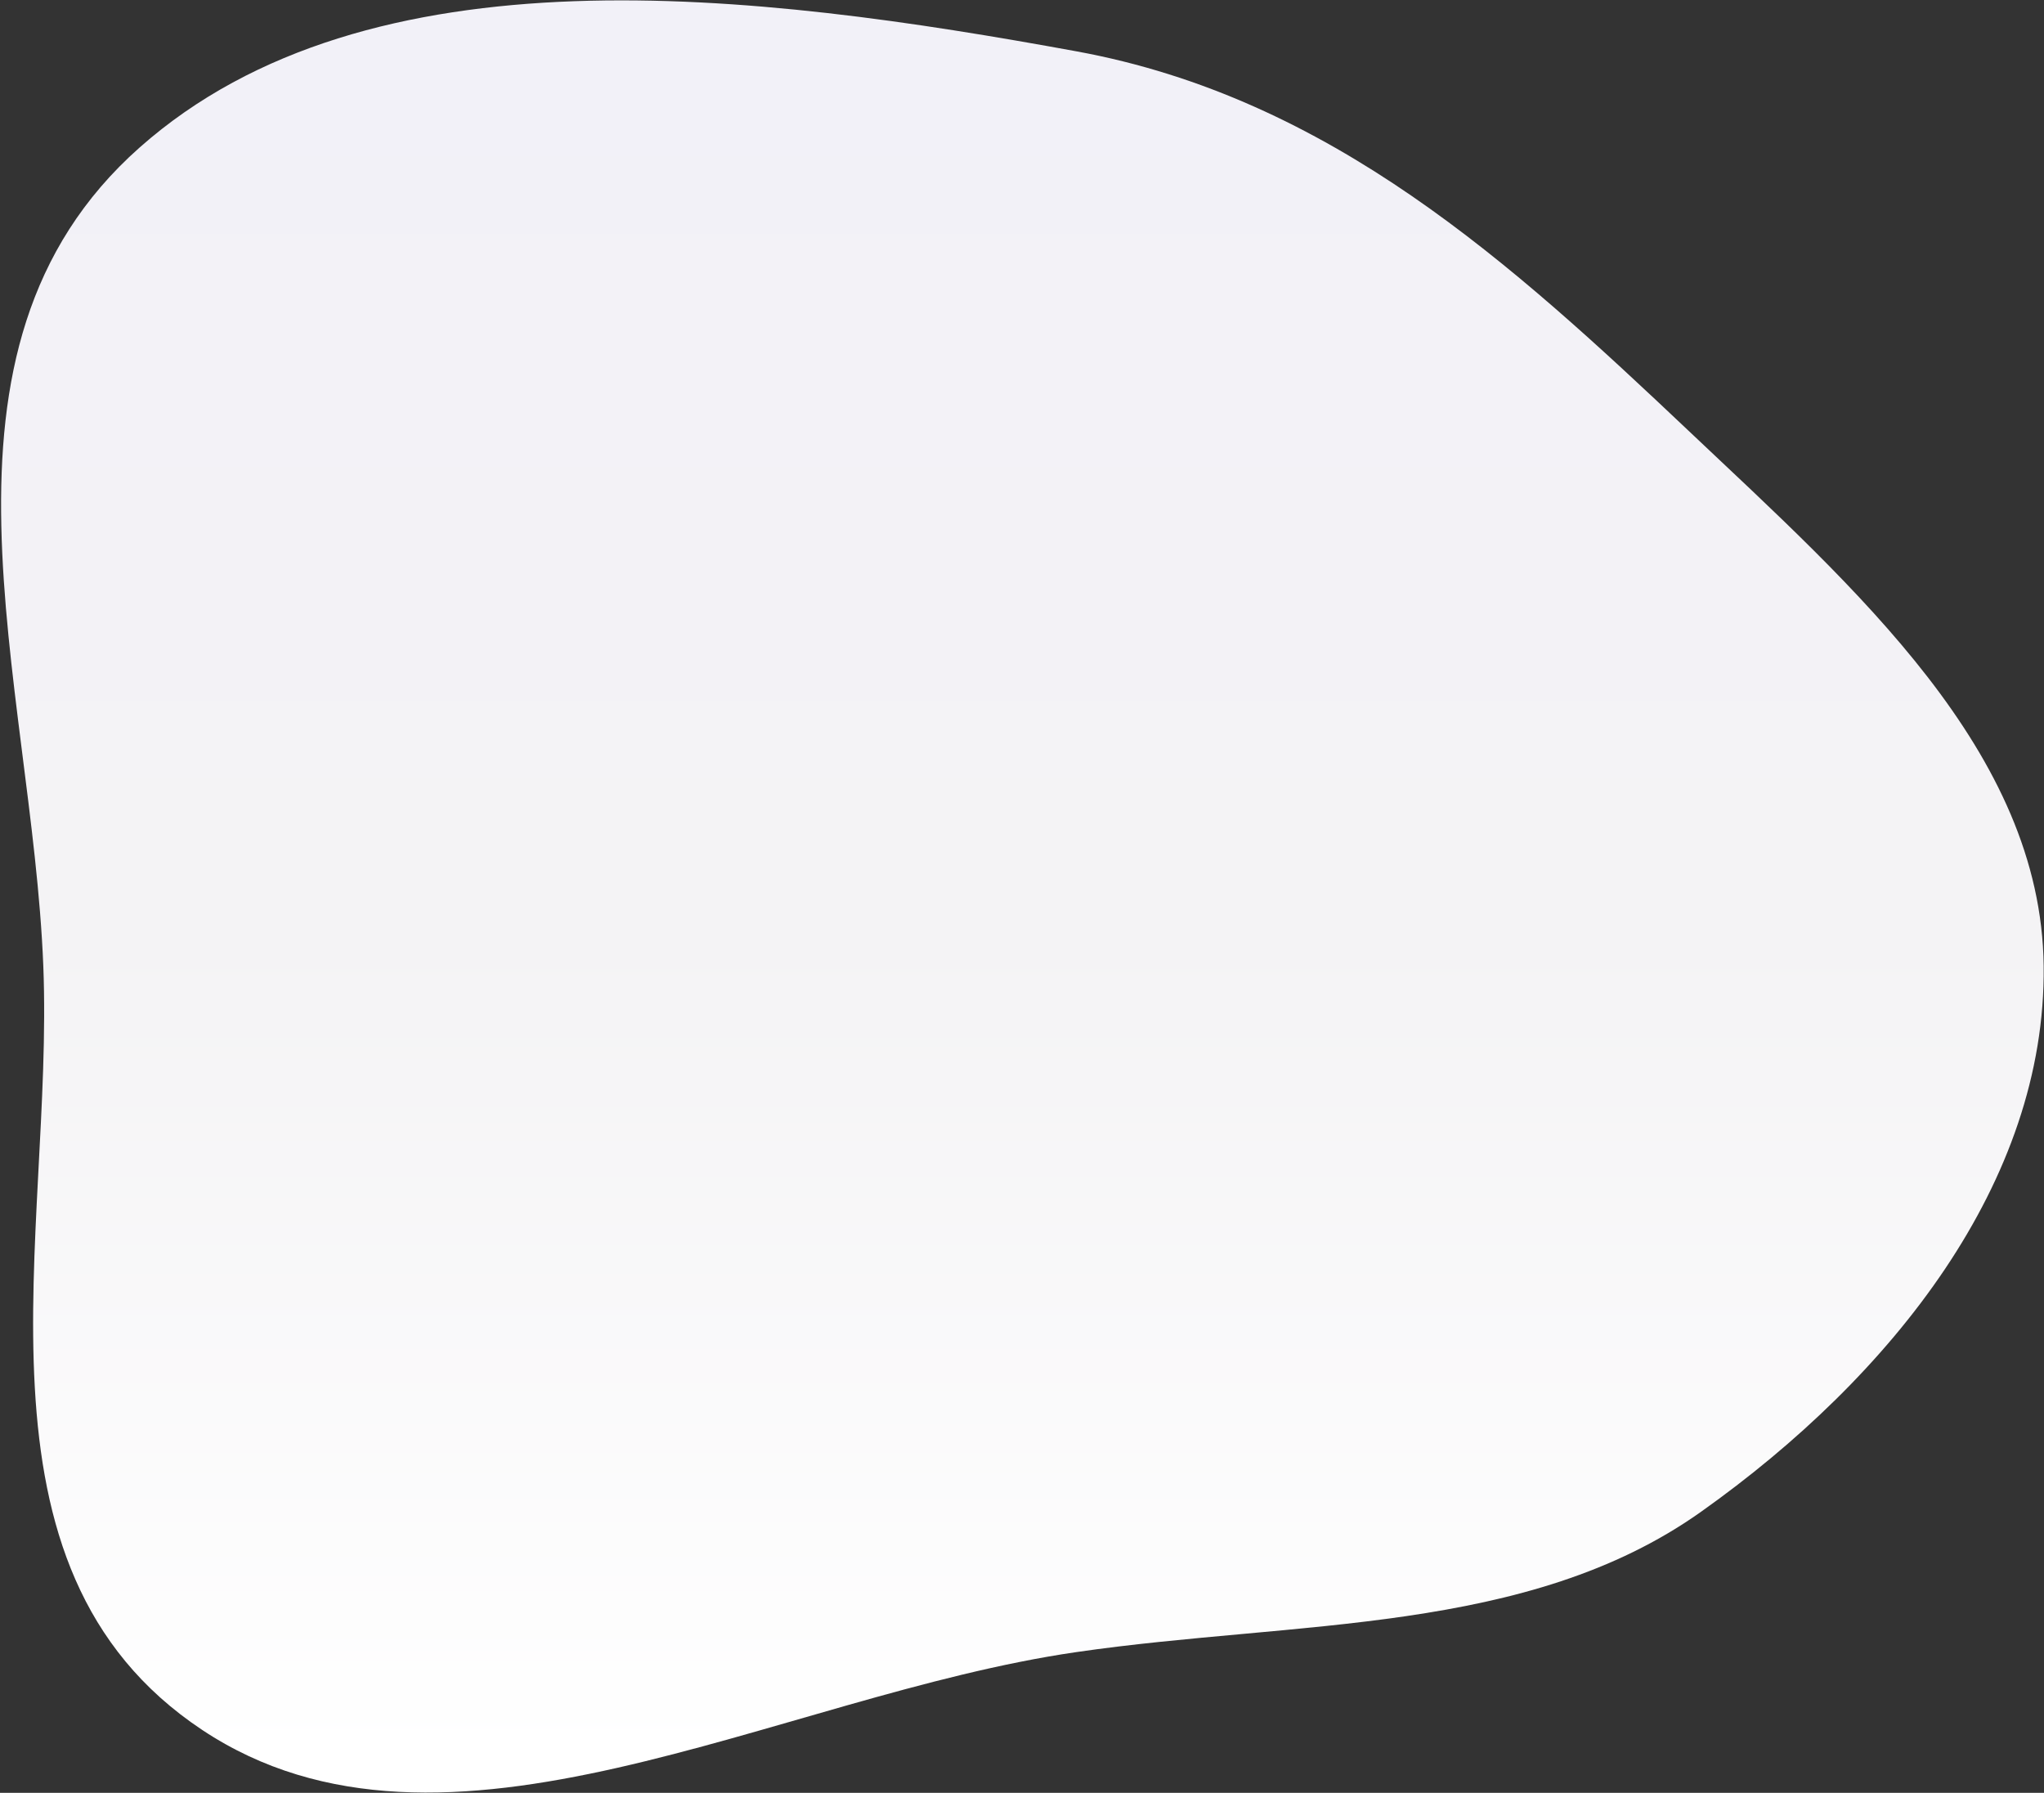
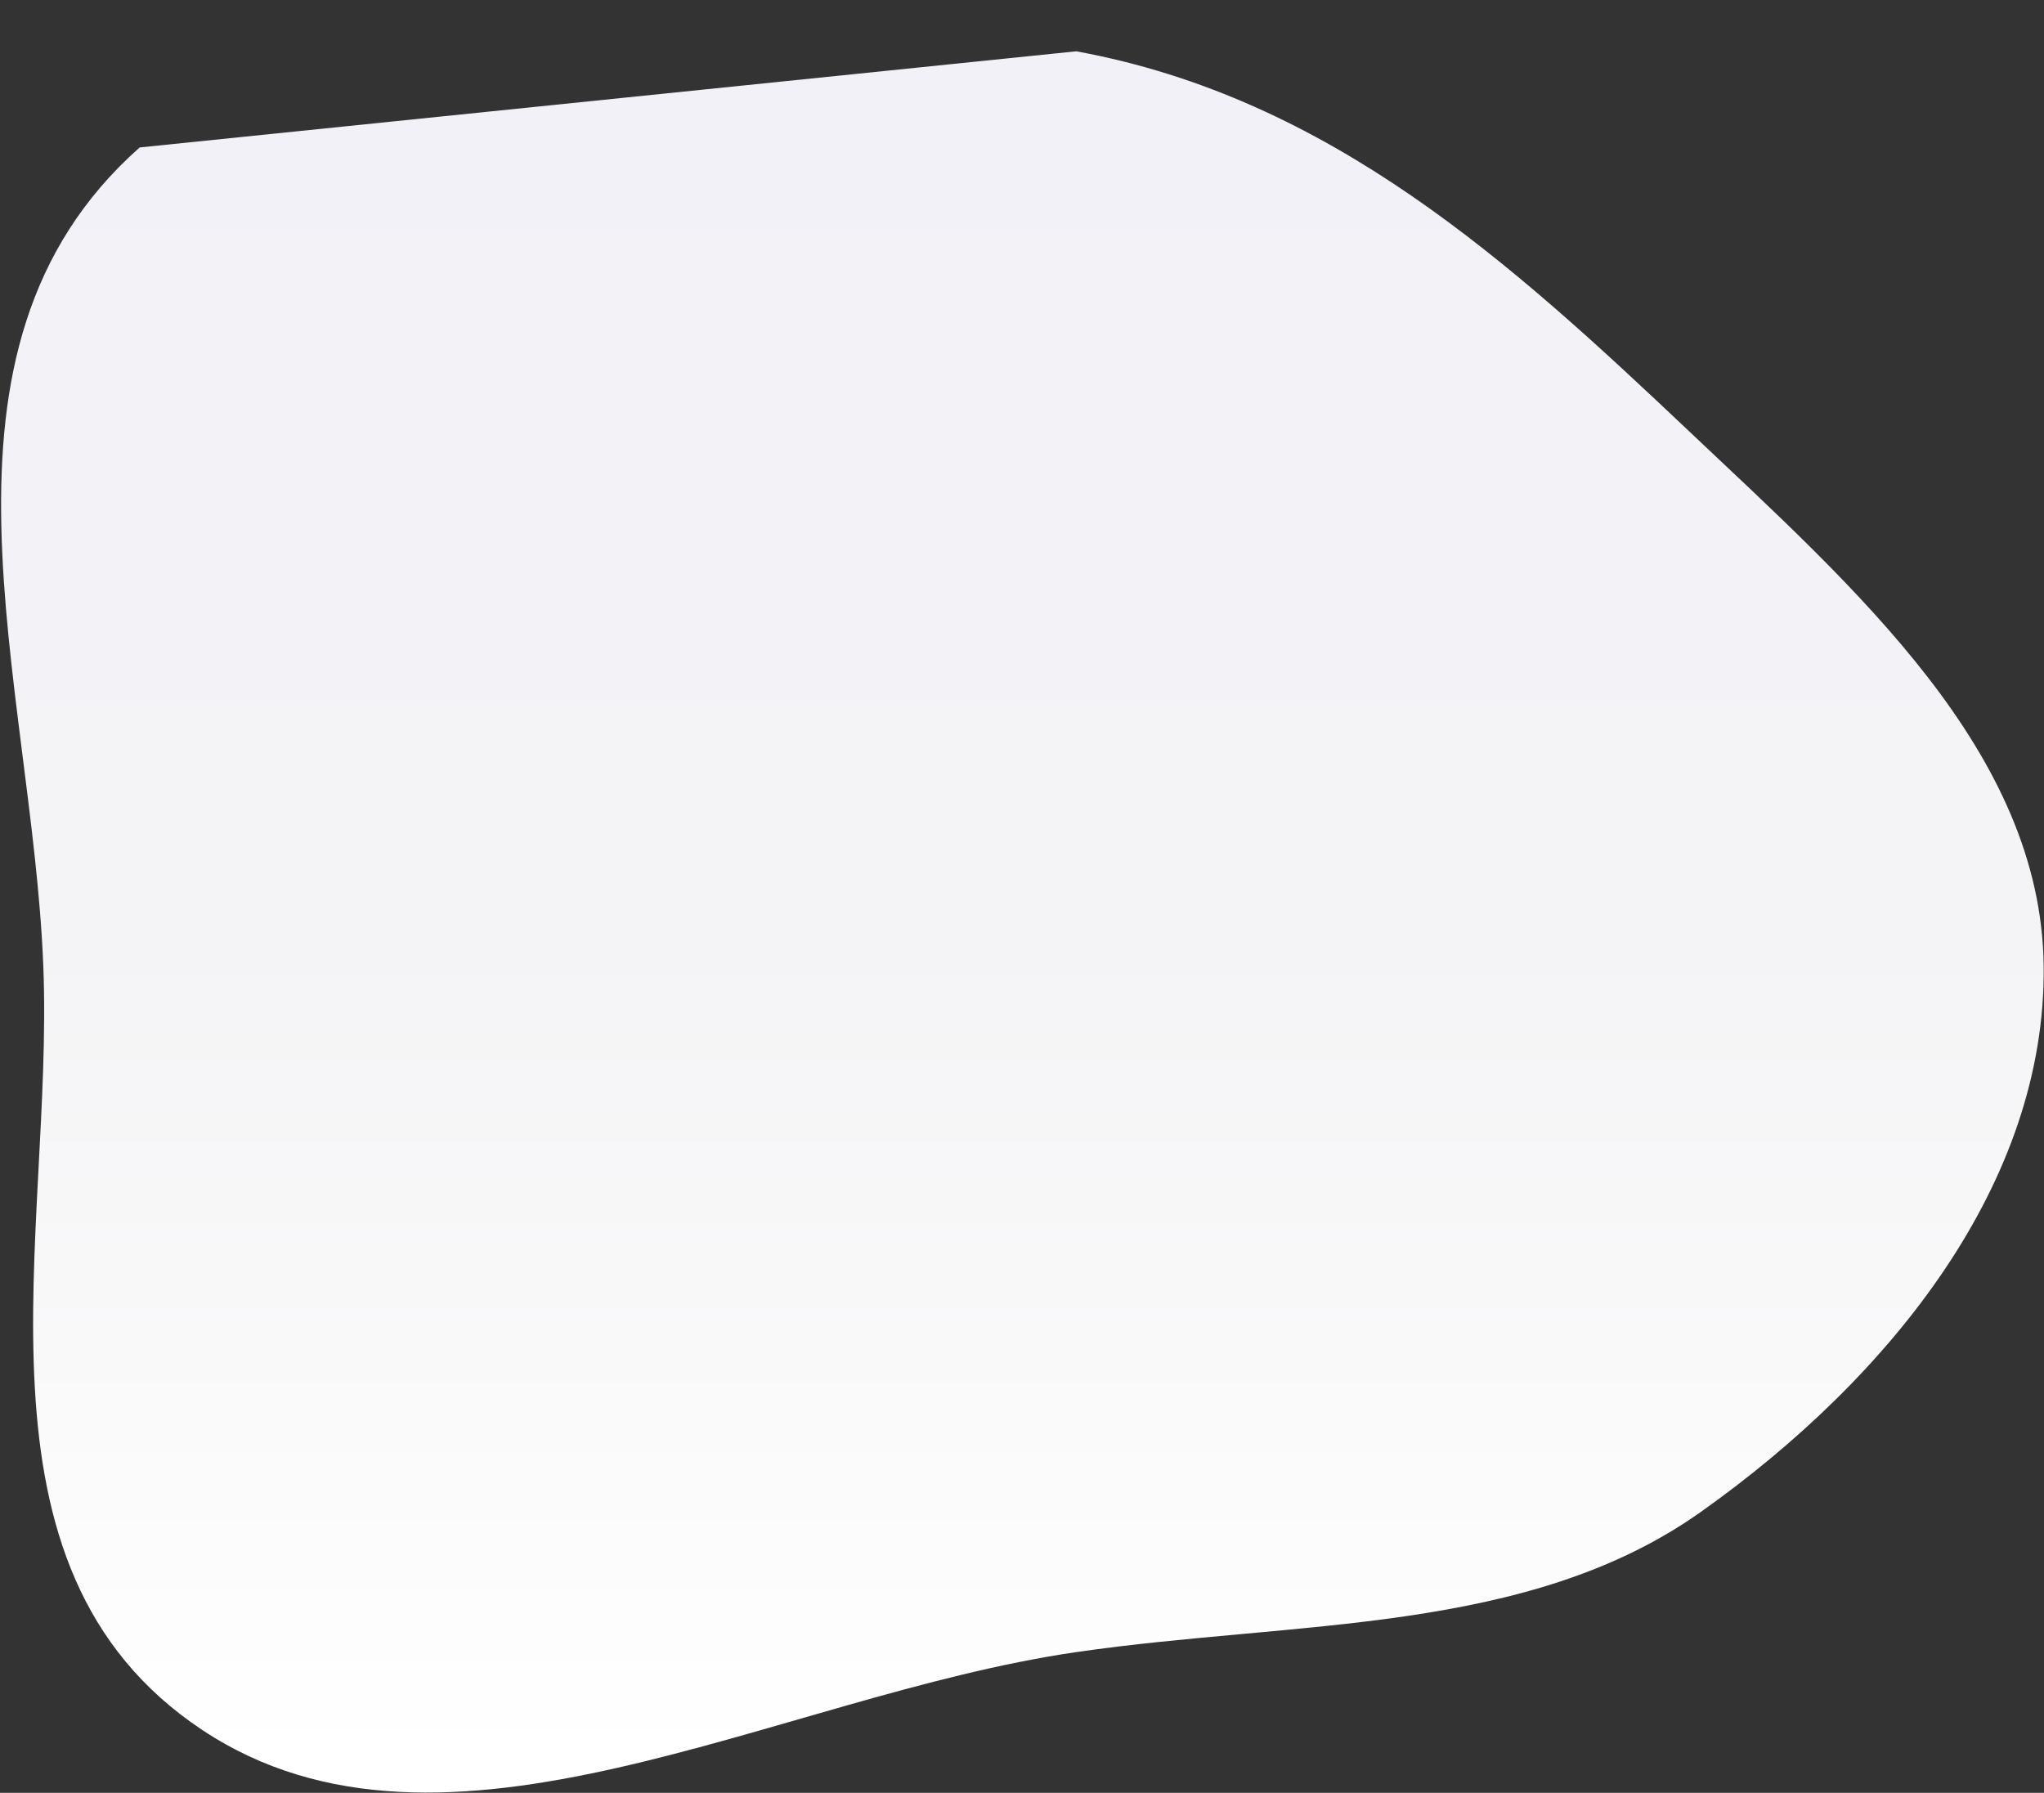
<svg xmlns="http://www.w3.org/2000/svg" width="1839" height="1613" viewBox="0 0 1839 1613" fill="none">
  <rect x="0" y="0" width="1839" height="1613" fill="#333333" stroke="none" />
-   <path fill-rule="evenodd" clip-rule="evenodd" d="M968.318 46.155C1197.4 88.063 1360.4 237.4 1519.26 387.61C1669.06 529.246 1836.52 676.263 1838.7 869.127C1840.9 1063.26 1702.76 1237.94 1530.27 1360.27C1374.15 1470.99 1166.64 1457.56 968.318 1486.41C698.121 1525.72 400.004 1701.28 181.921 1556.43C-38.595 1409.96 48.523 1111.05 38.965 869.127C28.835 612.732 -80.525 315.258 125.671 132.665C332.194 -50.218 680.551 -6.489 968.318 46.155Z" fill="url(#paint0_linear_325_5301)" />
+   <path fill-rule="evenodd" clip-rule="evenodd" d="M968.318 46.155C1197.4 88.063 1360.4 237.4 1519.26 387.61C1669.06 529.246 1836.52 676.263 1838.7 869.127C1840.9 1063.26 1702.76 1237.94 1530.27 1360.27C1374.15 1470.99 1166.64 1457.56 968.318 1486.41C698.121 1525.72 400.004 1701.28 181.921 1556.43C-38.595 1409.96 48.523 1111.05 38.965 869.127C28.835 612.732 -80.525 315.258 125.671 132.665Z" fill="url(#paint0_linear_325_5301)" />
  <defs>
    <linearGradient id="paint0_linear_325_5301" x1="919.853" y1="0.337" x2="919.853" y2="1612.77" gradientUnits="userSpaceOnUse">
      <stop stop-color="#F2F1F8" />
      <stop offset="0.521" stop-color="#F4F3F5" />
      <stop offset="0.984" stop-color="white" />
    </linearGradient>
  </defs>
</svg>